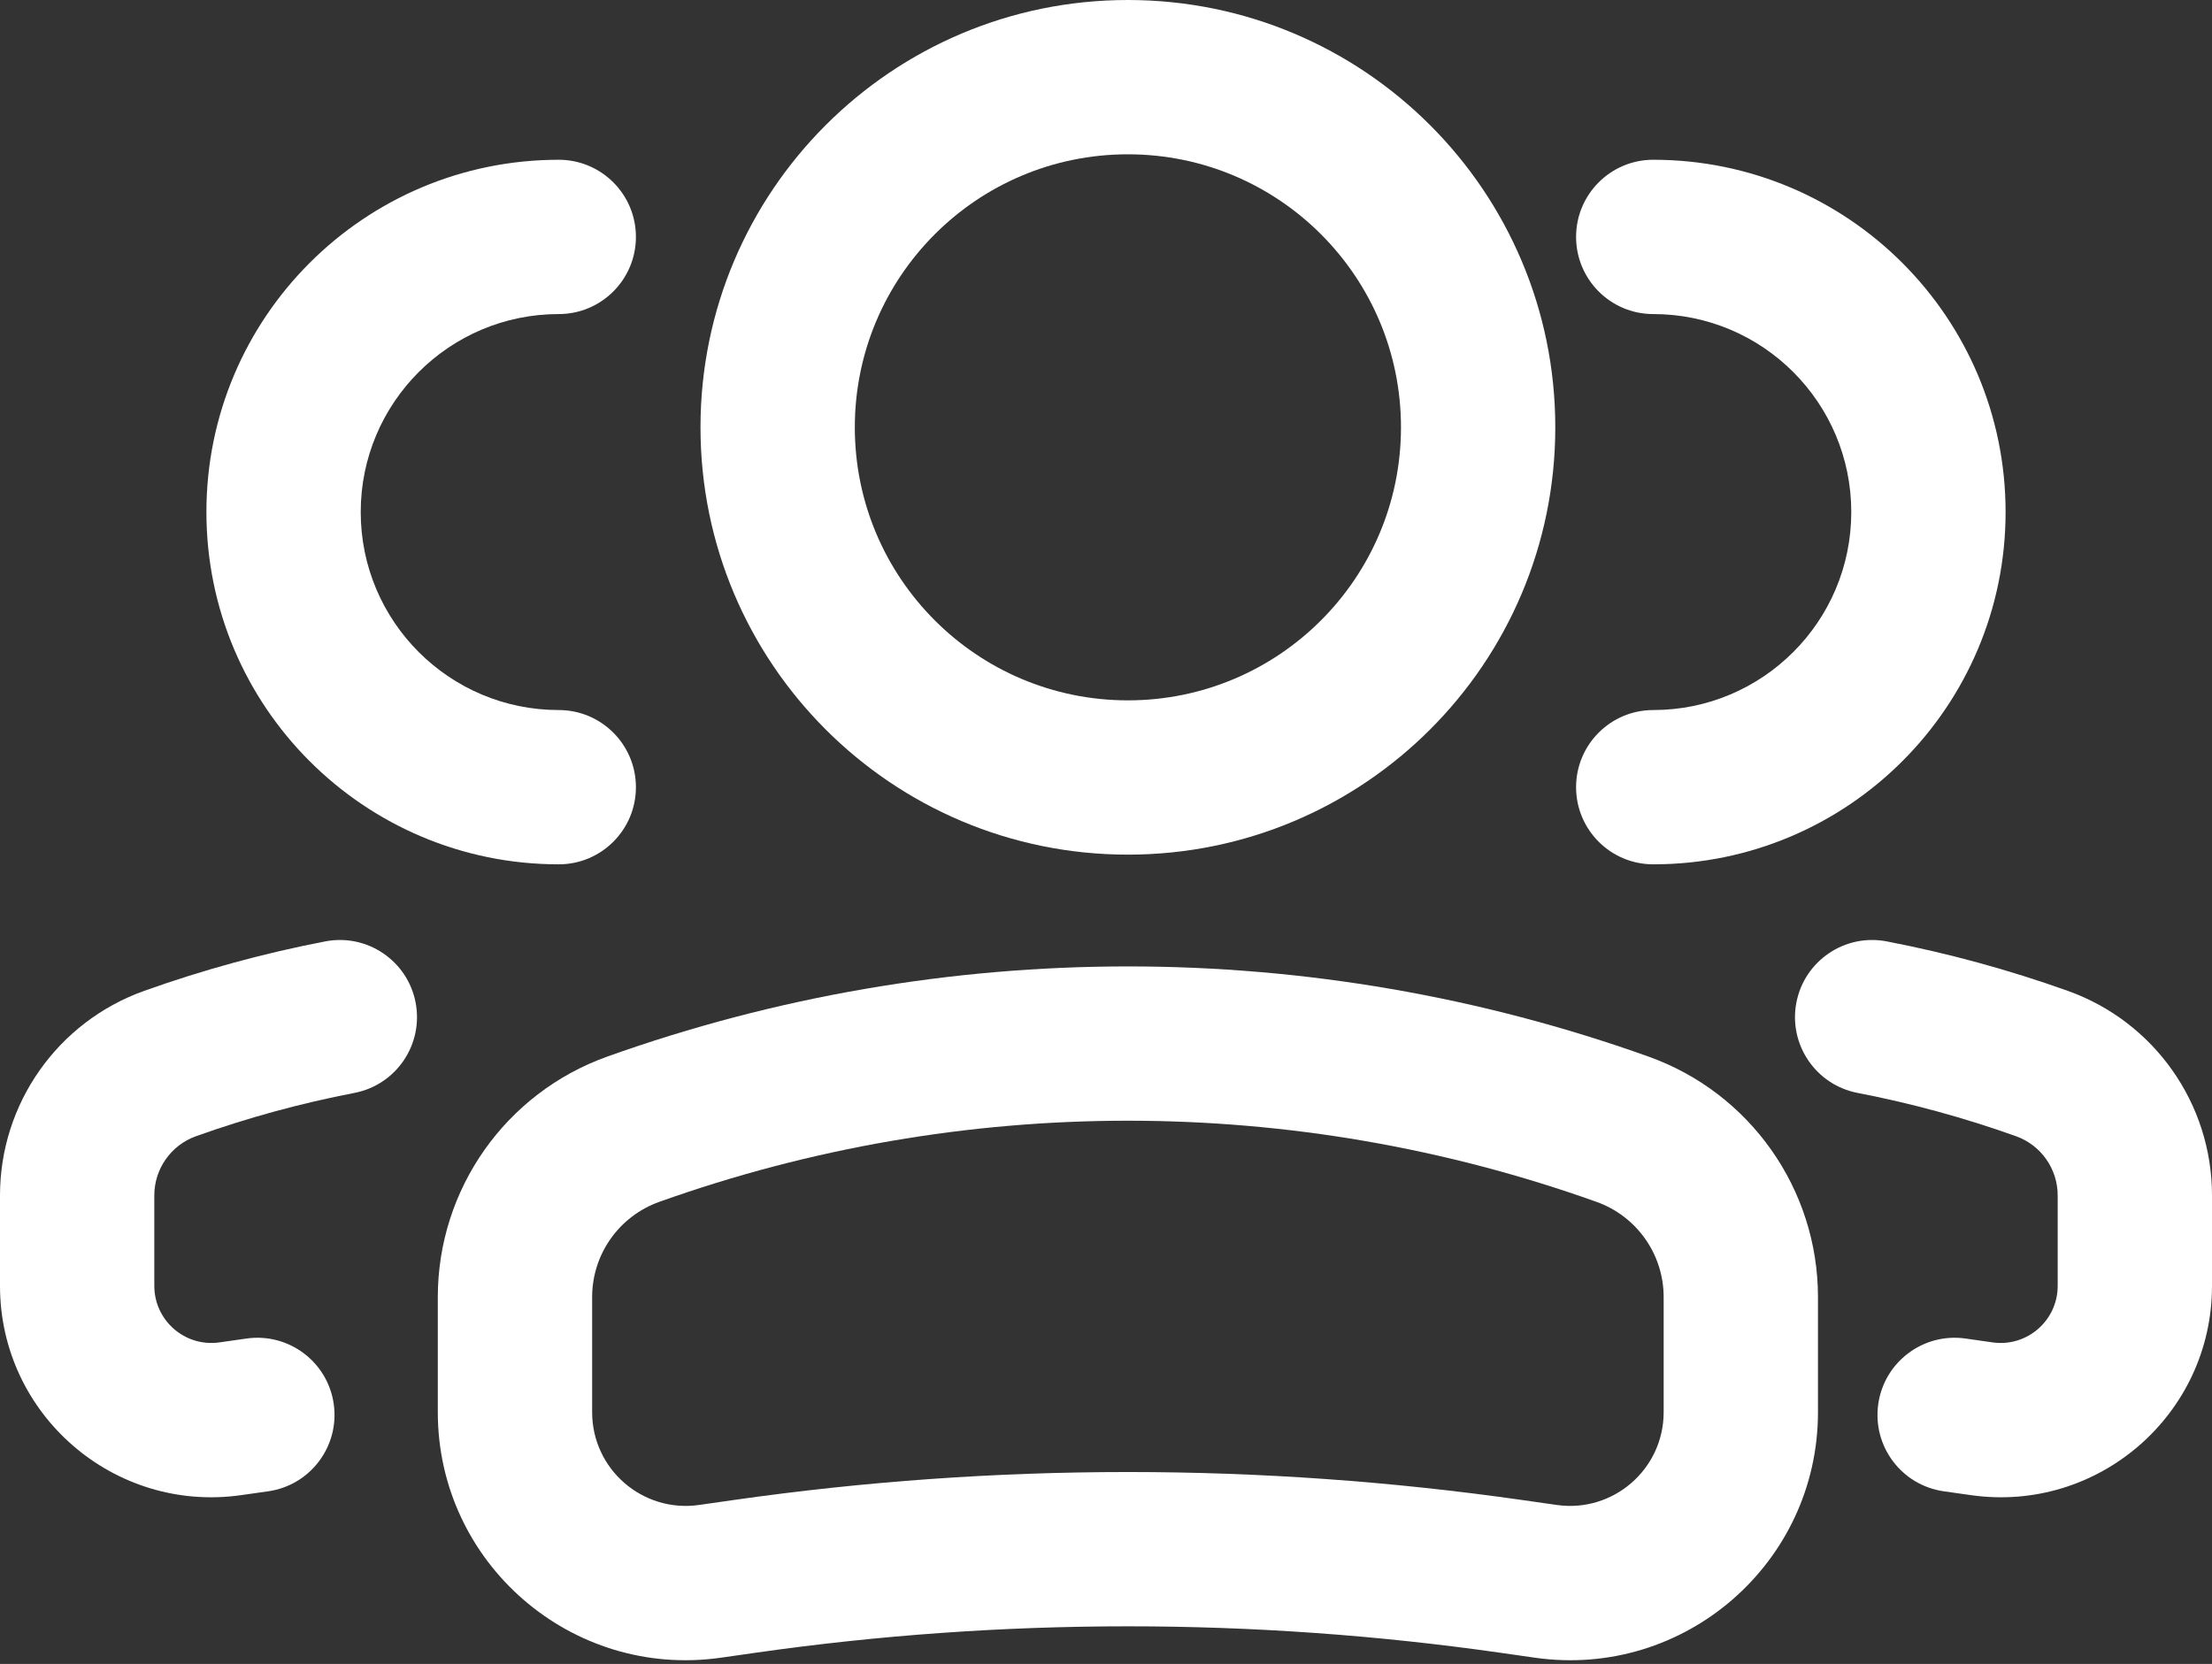
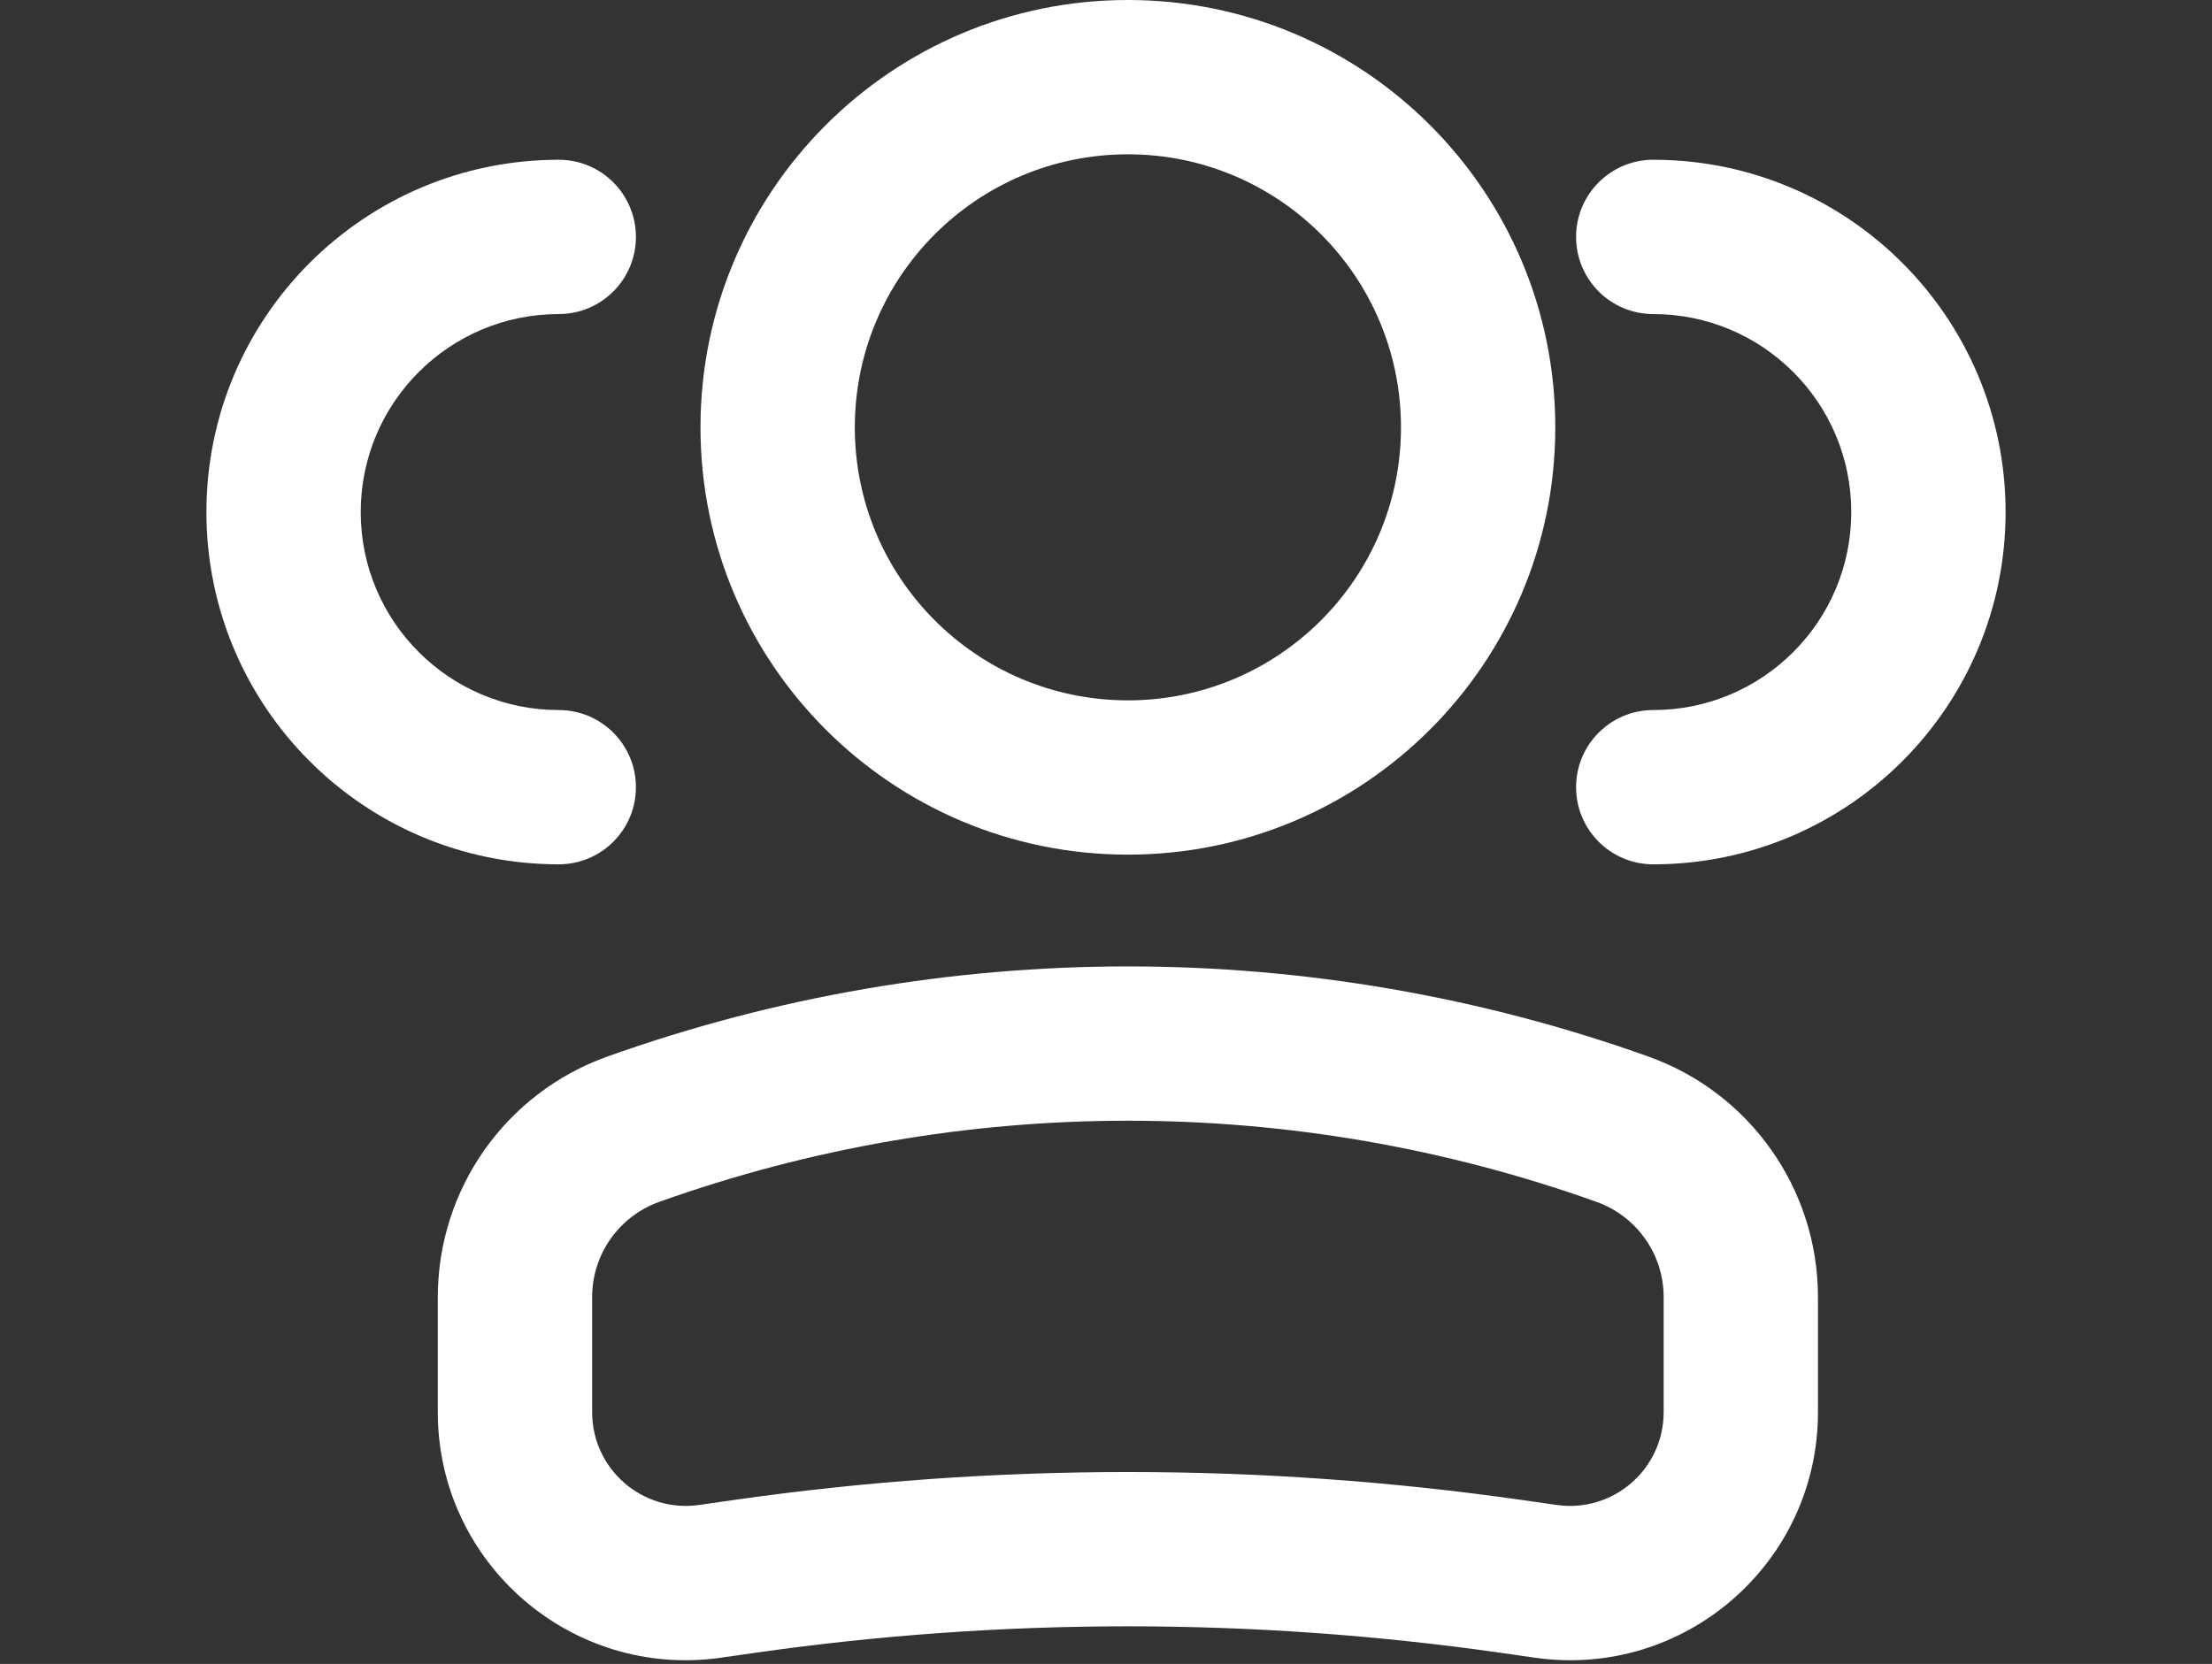
<svg xmlns="http://www.w3.org/2000/svg" width="105" height="79" viewBox="0 0 105 79" fill="none">
  <rect x="0" y="0" width="105" height="79" fill="#333333" stroke="none" />
  <path fill-rule="evenodd" clip-rule="evenodd" d="M53.539 7.326C60.698 7.326 66.502 13.129 66.502 20.288C66.502 27.447 60.698 33.251 53.539 33.251C46.38 33.251 40.577 27.447 40.577 20.288C40.577 13.129 46.38 7.326 53.539 7.326ZM73.827 20.288C73.827 9.083 64.744 0 53.539 0C42.334 0 33.251 9.083 33.251 20.288C33.251 31.493 42.334 40.576 53.539 40.576C64.744 40.576 73.827 31.493 73.827 20.288Z" fill="white" />
  <path fill-rule="evenodd" clip-rule="evenodd" d="M75.786 57.062C61.4 51.924 45.679 51.924 31.292 57.062C29.383 57.744 28.108 59.553 28.108 61.581V67.048C28.108 69.755 30.505 71.834 33.184 71.451L34.813 71.218C47.234 69.444 59.844 69.444 72.266 71.218L73.895 71.451C76.574 71.834 78.971 69.755 78.971 67.048V61.581C78.971 59.553 77.696 57.744 75.786 57.062ZM28.828 50.163C44.808 44.456 62.27 44.456 78.25 50.163C83.075 51.886 86.296 56.457 86.296 61.581V67.048C86.296 74.213 79.951 79.716 72.859 78.703L71.23 78.47C59.496 76.794 47.583 76.794 35.849 78.47L34.22 78.703C27.128 79.716 20.782 74.213 20.782 67.048V61.581C20.782 56.457 24.003 51.886 28.828 50.163Z" fill="white" />
  <path fill-rule="evenodd" clip-rule="evenodd" d="M78.477 14.911C83.668 14.911 87.877 19.119 87.877 24.311C87.877 29.502 83.668 33.711 78.477 33.711C76.454 33.711 74.814 35.351 74.814 37.374C74.814 39.397 76.454 41.036 78.477 41.036C87.714 41.036 95.202 33.548 95.202 24.311C95.202 15.074 87.714 7.585 78.477 7.585C76.454 7.585 74.814 9.225 74.814 11.248C74.814 13.271 76.454 14.911 78.477 14.911Z" fill="white" />
-   <path fill-rule="evenodd" clip-rule="evenodd" d="M85.272 47.597C85.655 45.611 87.576 44.311 89.562 44.695C92.468 45.255 95.341 46.038 98.157 47.044C102.261 48.51 105 52.397 105 56.754V61.05C105 67.157 99.591 71.848 93.546 70.984L94.06 67.388L93.546 70.984L92.266 70.802C90.263 70.516 88.872 68.66 89.158 66.658C89.444 64.655 91.299 63.264 93.302 63.55L94.582 63.733C96.214 63.966 97.675 62.699 97.675 61.05V56.754C97.675 55.493 96.881 54.367 95.693 53.943C93.23 53.063 90.716 52.378 88.174 51.888C86.188 51.504 84.889 49.583 85.272 47.597Z" fill="white" />
  <path fill-rule="evenodd" clip-rule="evenodd" d="M26.523 14.911C21.332 14.911 17.123 19.119 17.123 24.311C17.123 29.502 21.332 33.711 26.523 33.711C28.546 33.711 30.186 35.351 30.186 37.374C30.186 39.397 28.546 41.036 26.523 41.036C17.286 41.036 9.798 33.548 9.798 24.311C9.798 15.074 17.286 7.585 26.523 7.585C28.546 7.585 30.186 9.225 30.186 11.248C30.186 13.271 28.546 14.911 26.523 14.911Z" fill="white" />
-   <path fill-rule="evenodd" clip-rule="evenodd" d="M19.728 47.597C19.345 45.611 17.424 44.311 15.438 44.695C12.532 45.255 9.659 46.038 6.843 47.044C2.739 48.51 -0 52.397 -0 56.754V61.05C-0 67.157 5.409 71.848 11.454 70.984L10.94 67.388L11.454 70.984L12.734 70.802C14.736 70.516 16.128 68.66 15.842 66.658C15.556 64.655 13.7 63.264 11.698 63.55L10.418 63.733C8.786 63.966 7.325 62.699 7.325 61.05V56.754C7.325 55.493 8.119 54.367 9.307 53.943C11.77 53.063 14.284 52.378 16.826 51.888C18.812 51.504 20.111 49.583 19.728 47.597Z" fill="white" />
</svg>